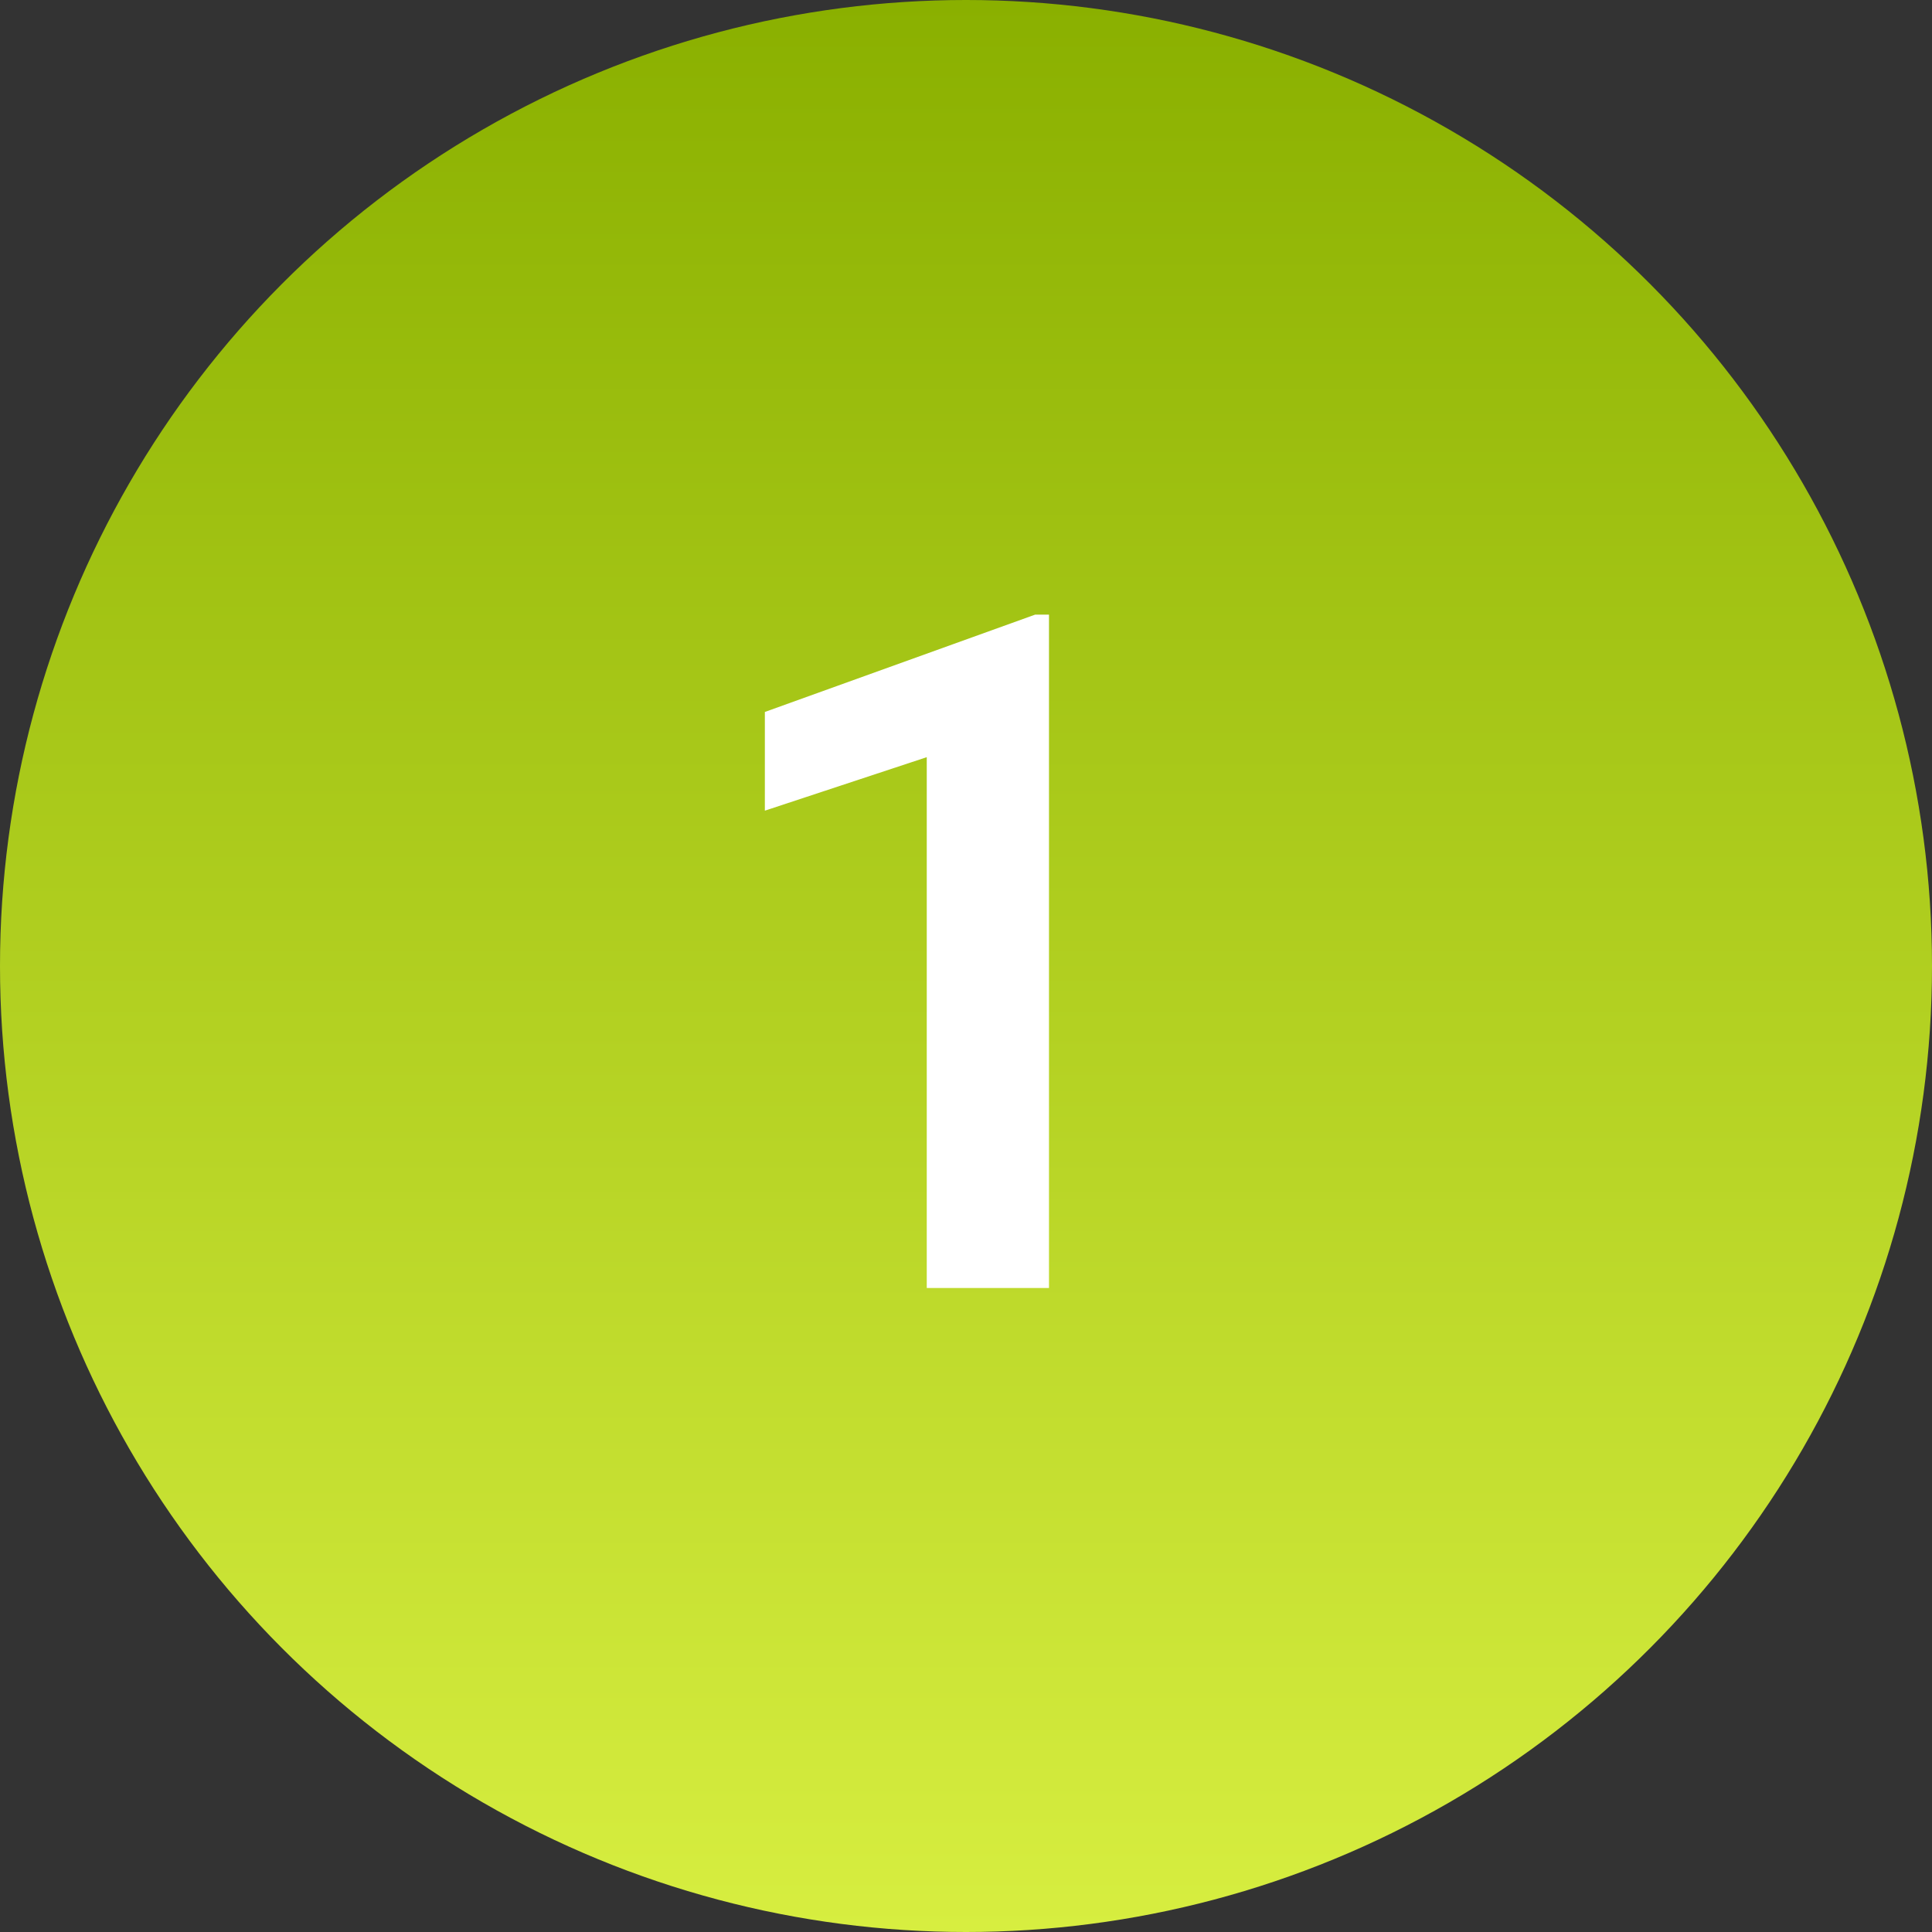
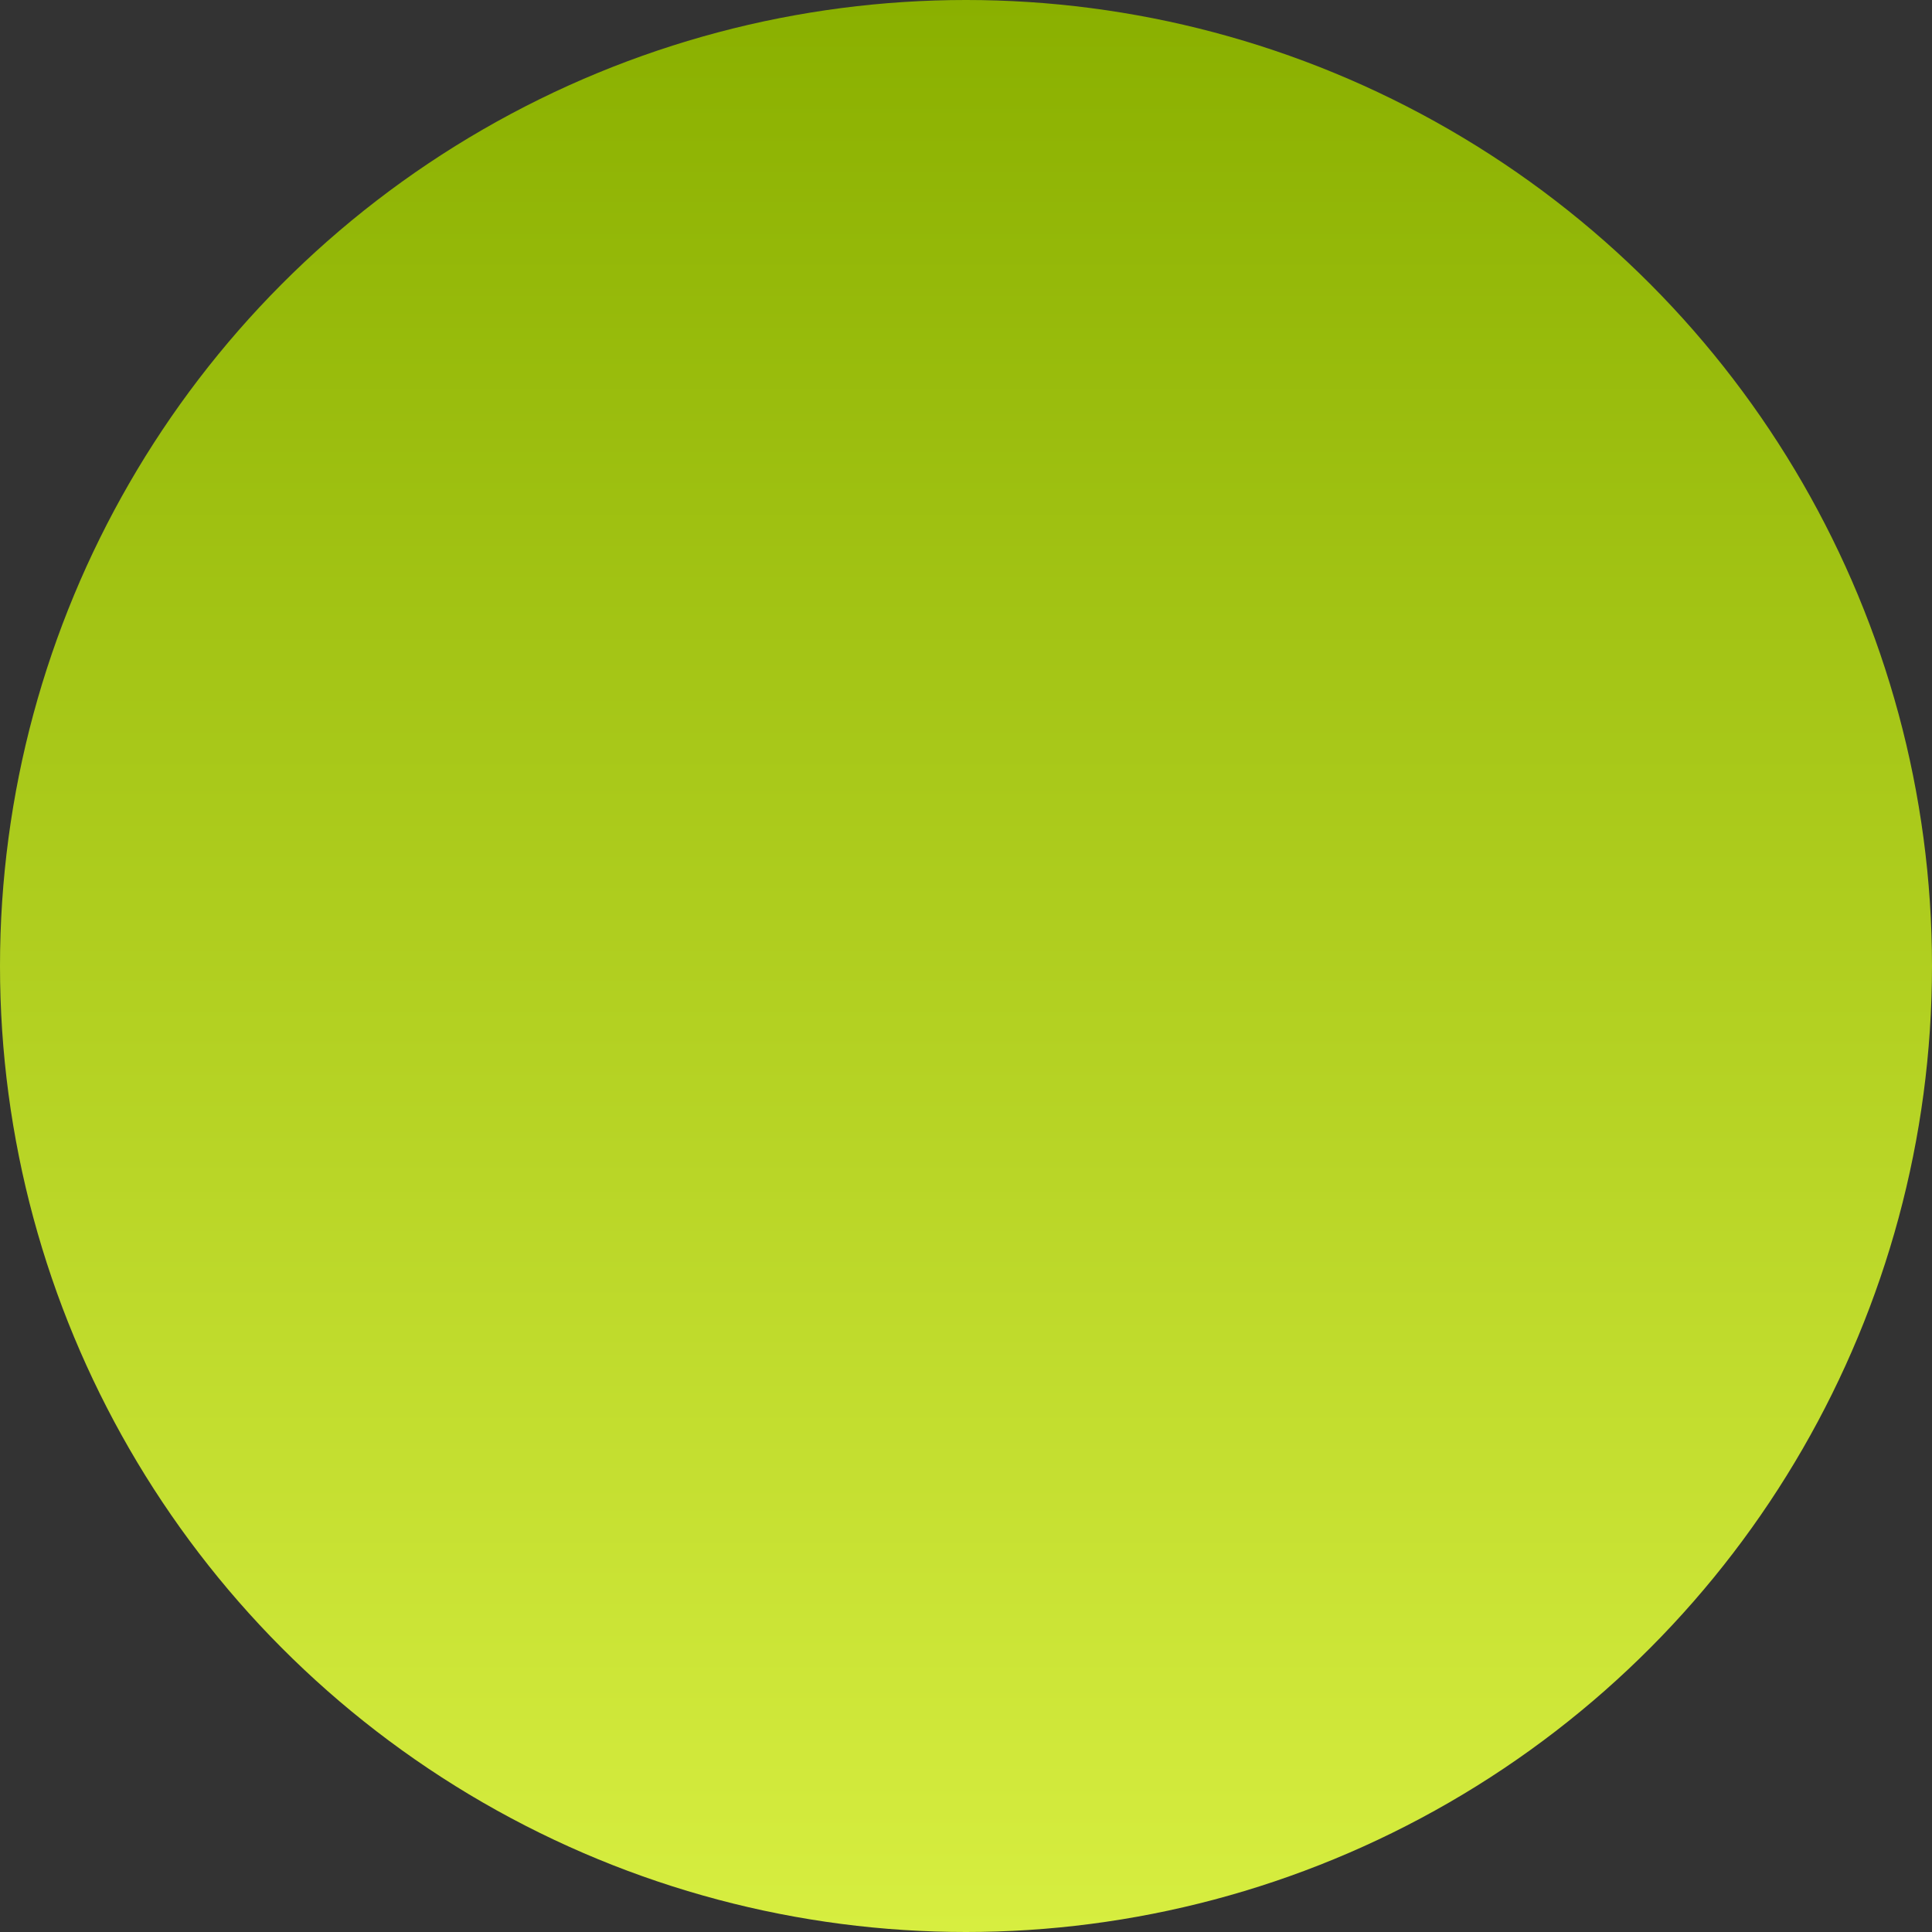
<svg xmlns="http://www.w3.org/2000/svg" width="45" height="45" viewBox="0 0 45 45" fill="none">
  <rect x="0" y="0" width="45" height="45" fill="#333333" stroke="none" />
  <circle cx="22.5" cy="22.5" r="22.5" fill="url(#paint0_linear_2152_68)" />
-   <path d="M24.433 14.316V30H21.586V17.636L17.815 18.882V16.583L24.11 14.316H24.433Z" fill="white" />
  <defs>
    <linearGradient id="paint0_linear_2152_68" x1="22.5" y1="0" x2="22.5" y2="45" gradientUnits="userSpaceOnUse">
      <stop stop-color="#8AB000" />
      <stop offset="1" stop-color="#D7EE40" />
    </linearGradient>
  </defs>
</svg>